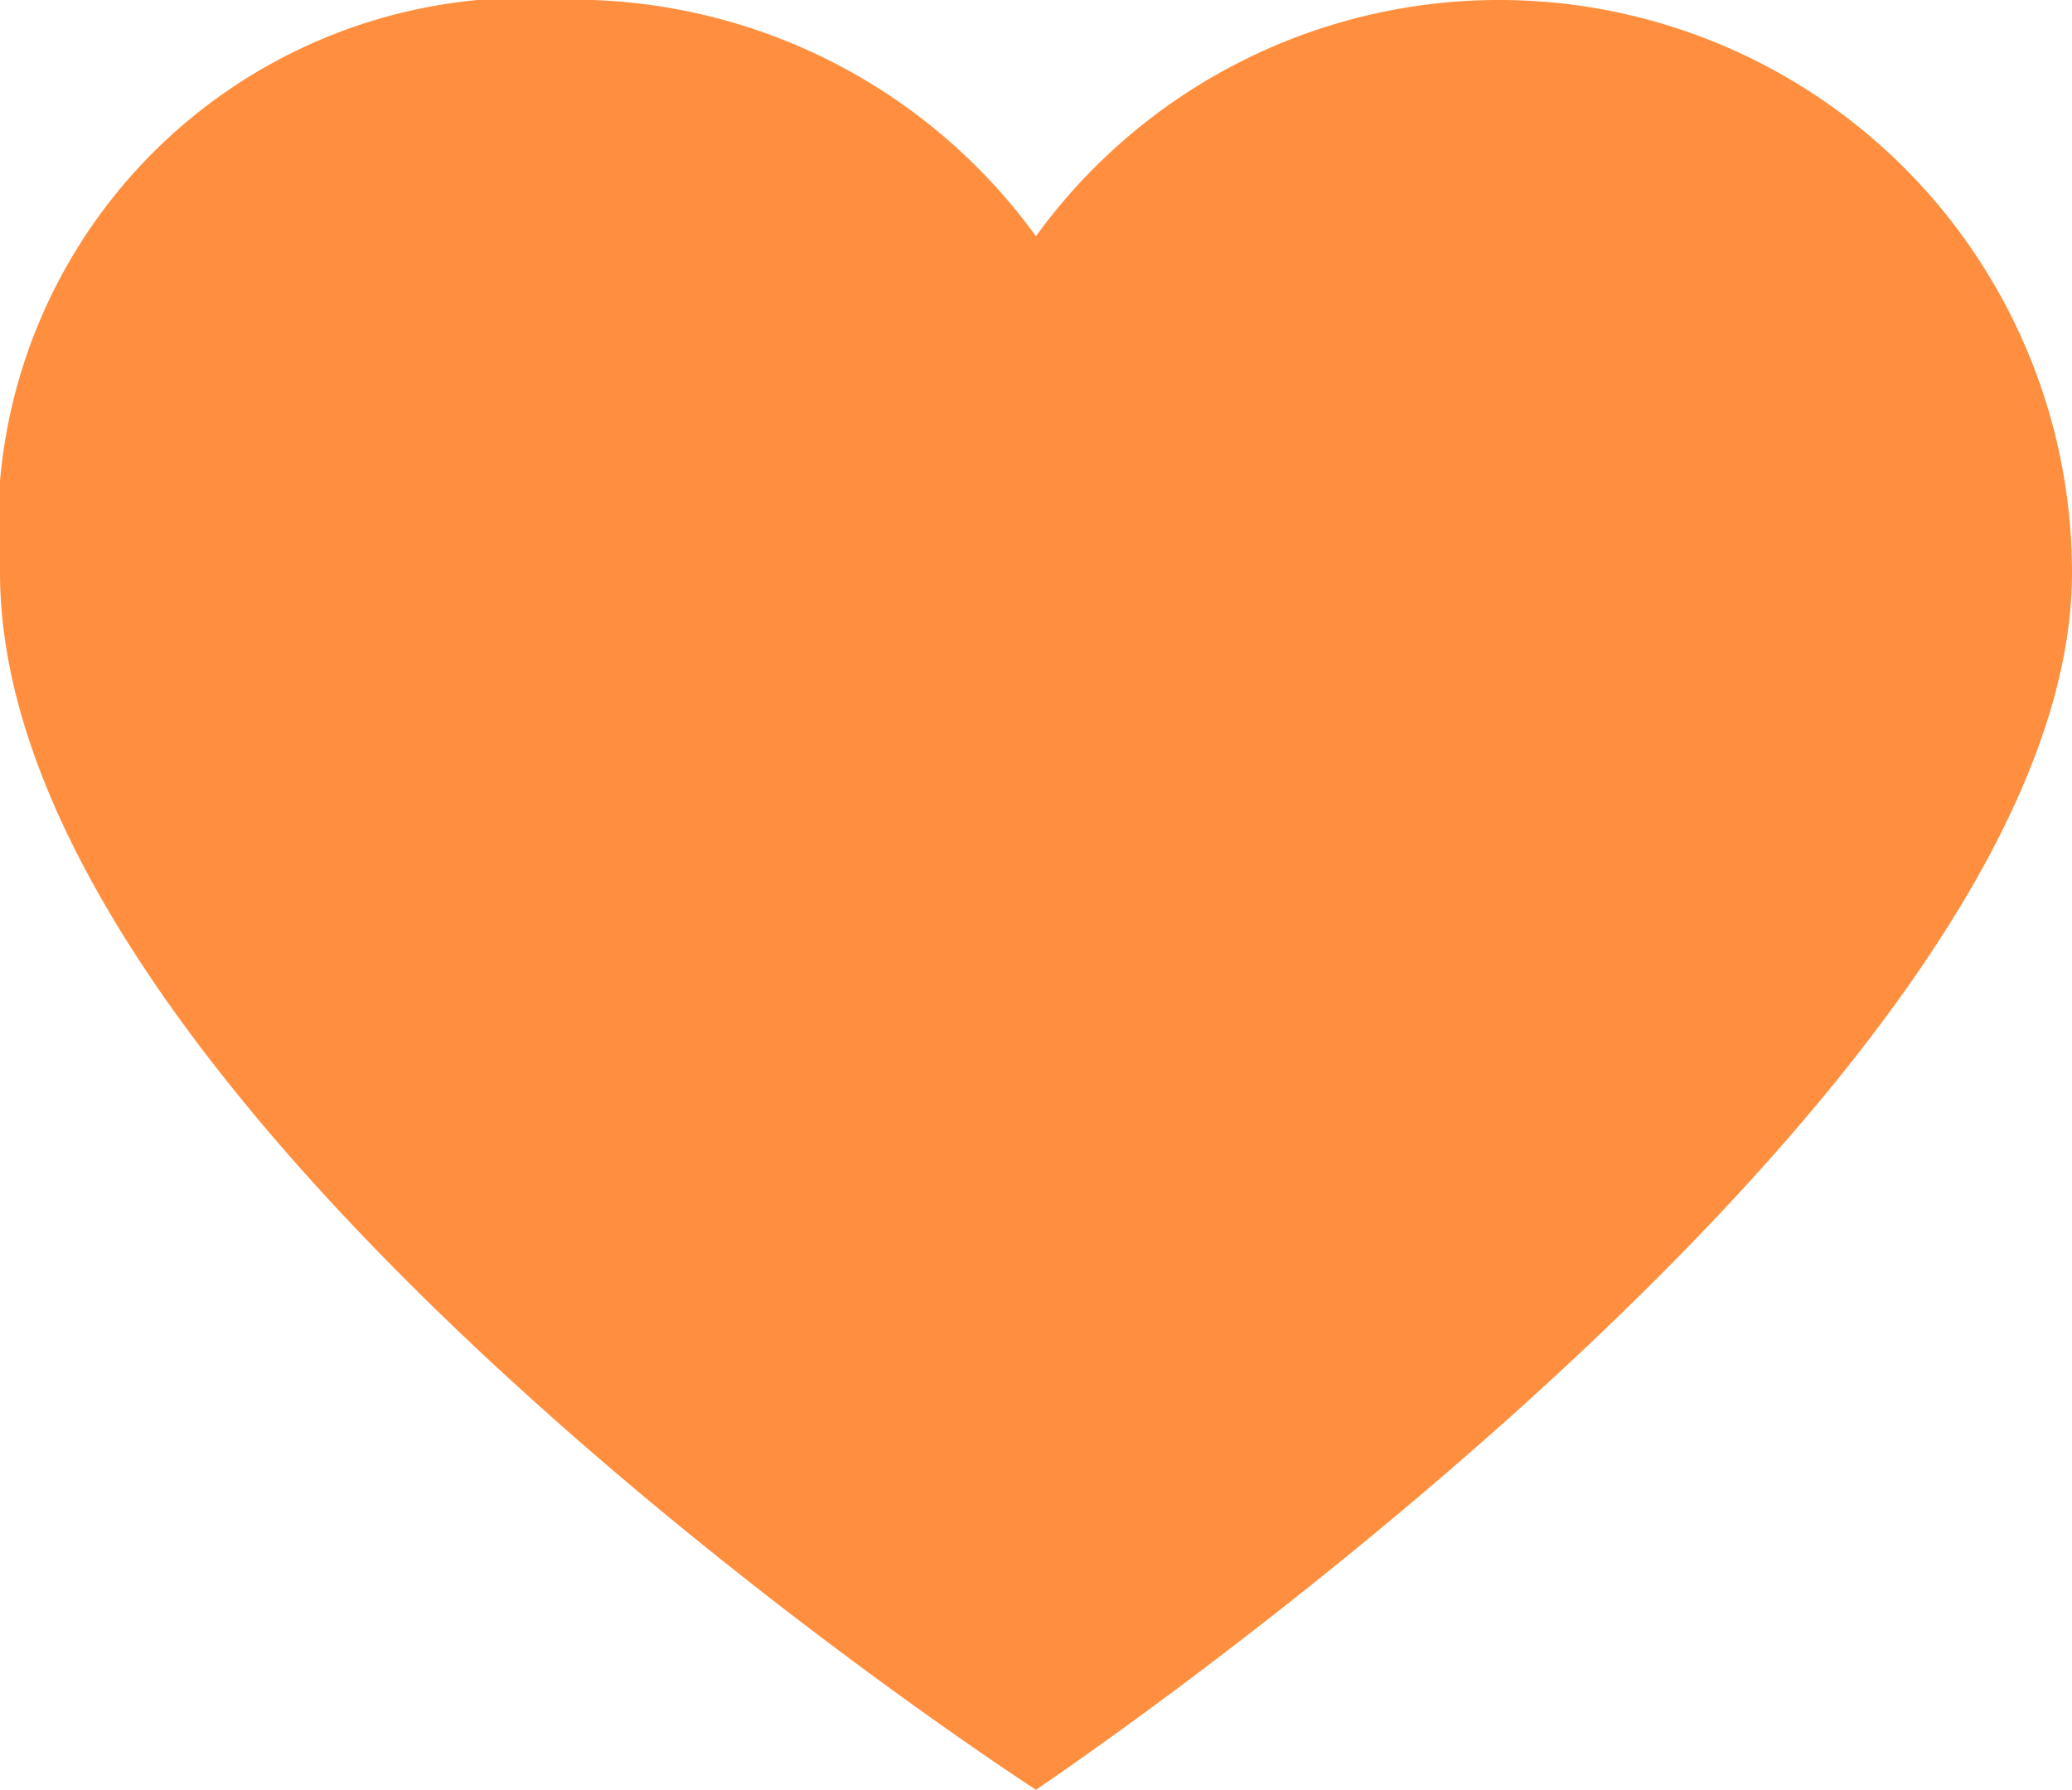
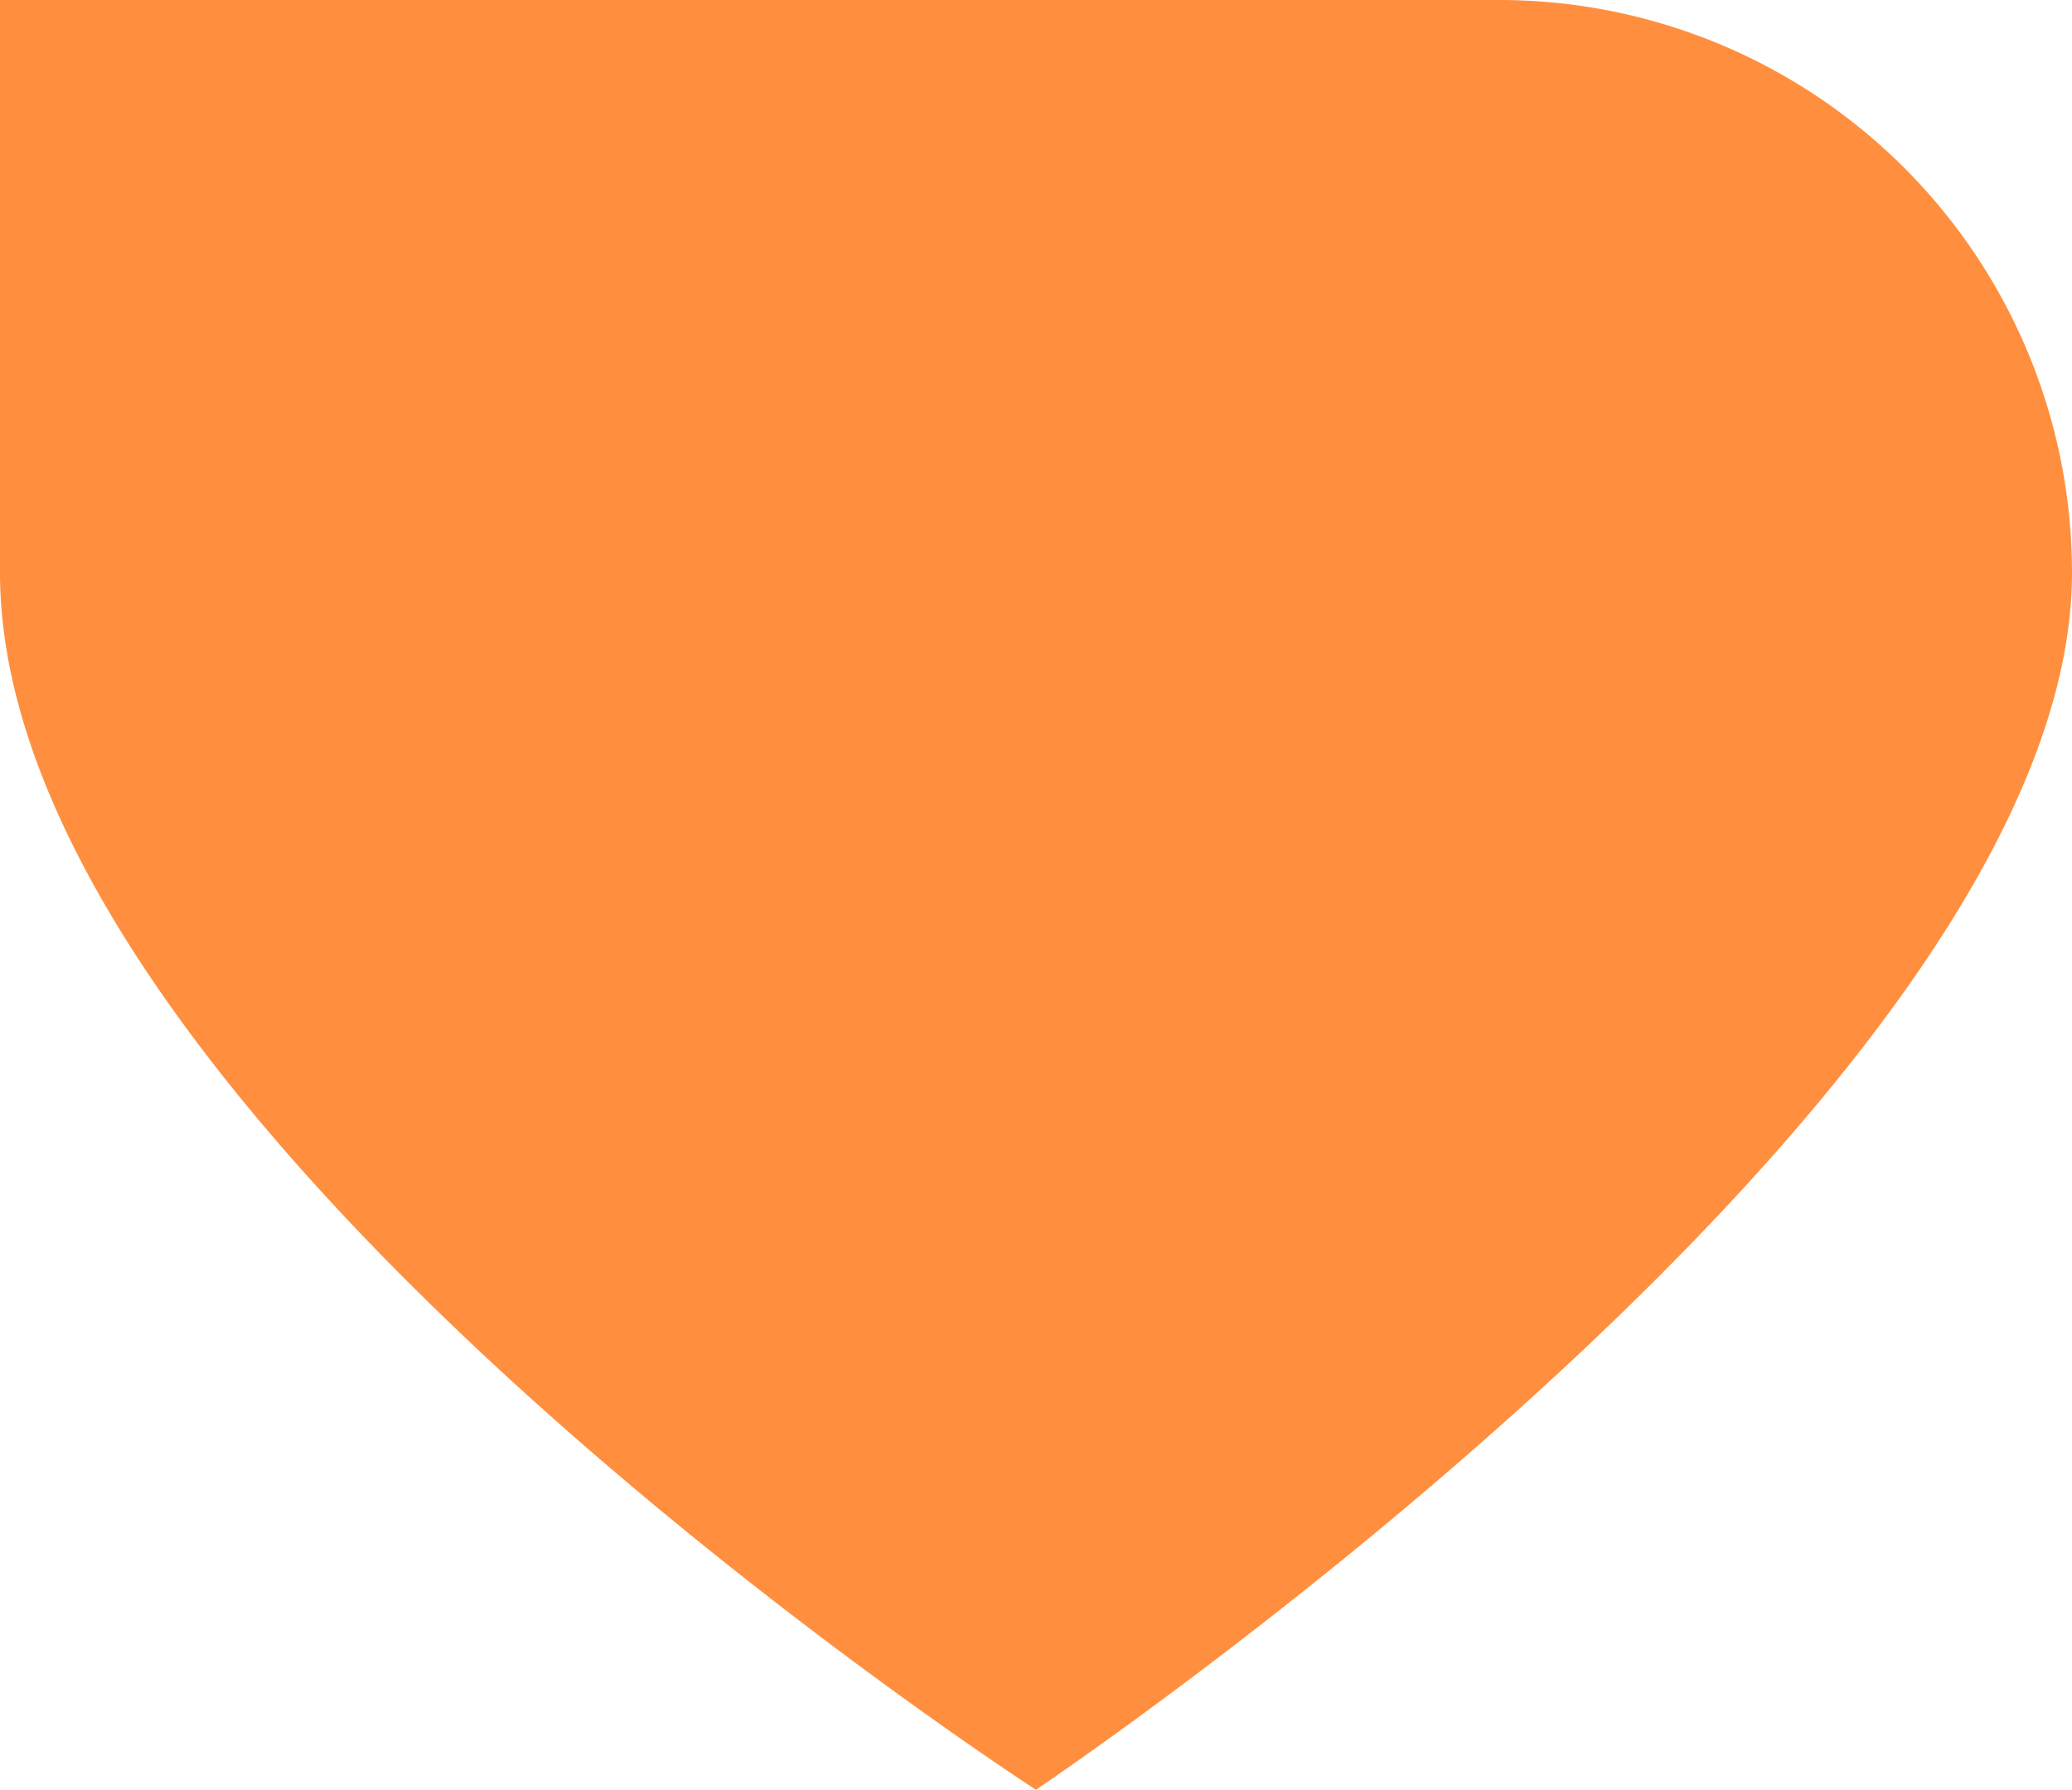
<svg xmlns="http://www.w3.org/2000/svg" width="12.445" height="10.753" viewBox="0 0 12.445 10.753">
  <g transform="translate(0 -29.761)">
-     <path d="M9,29.761A3.441,3.441,0,0,1,12.445,33.2c0,3.141-6.223,7.312-6.223,7.312S0,36.493,0,33.2a3.178,3.178,0,0,1,3.441-3.441,3.434,3.434,0,0,1,2.781,1.421A3.435,3.435,0,0,1,9,29.761Z" transform="translate(0 0)" fill="#ff8f3e" />
+     <path d="M9,29.761A3.441,3.441,0,0,1,12.445,33.2c0,3.141-6.223,7.312-6.223,7.312S0,36.493,0,33.2A3.435,3.435,0,0,1,9,29.761Z" transform="translate(0 0)" fill="#ff8f3e" />
  </g>
</svg>